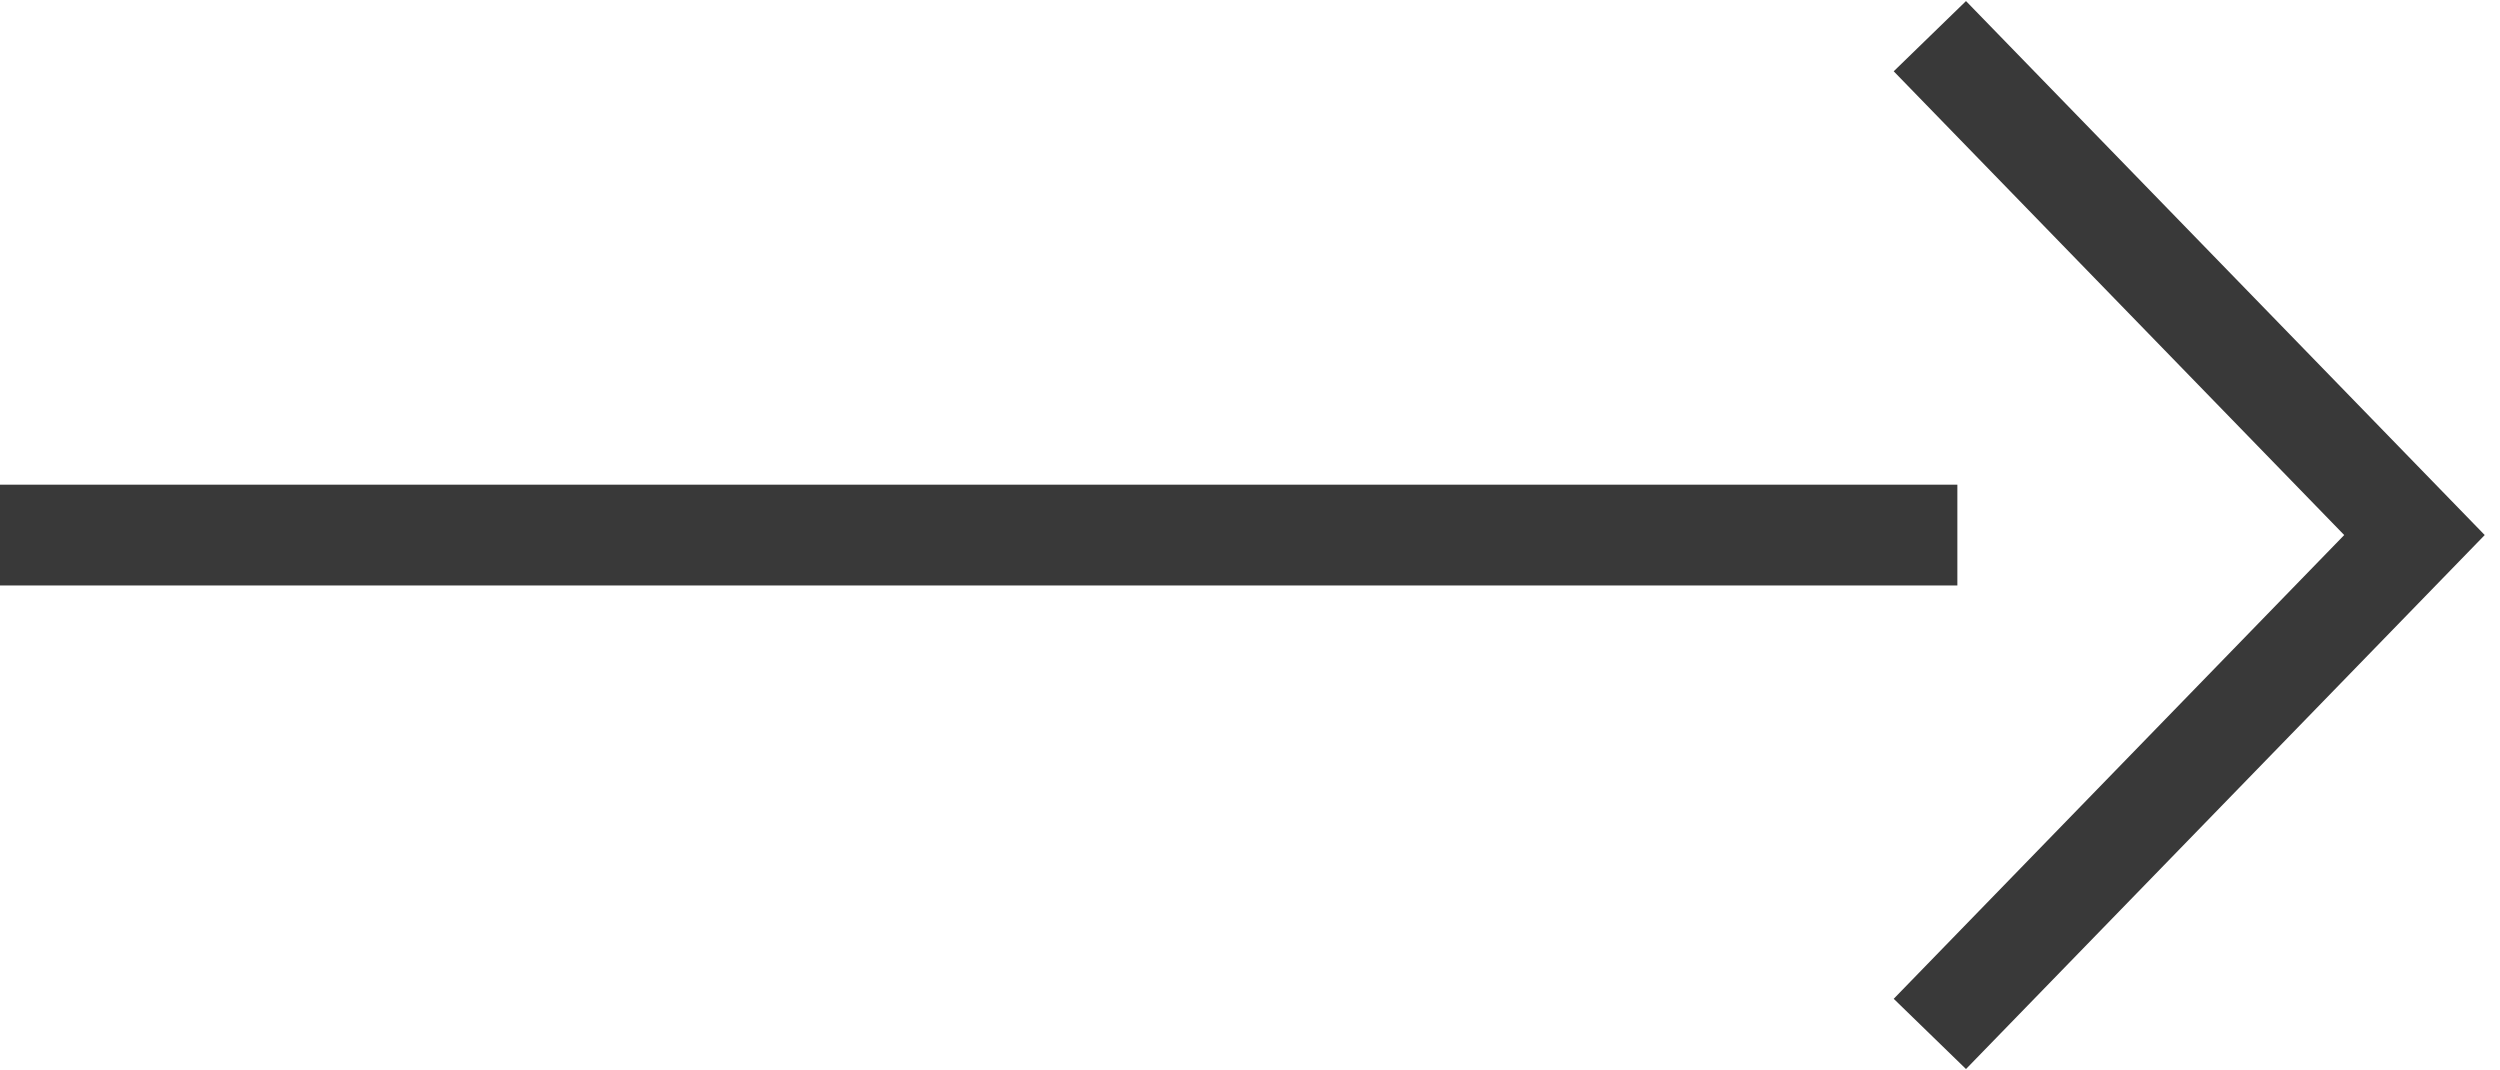
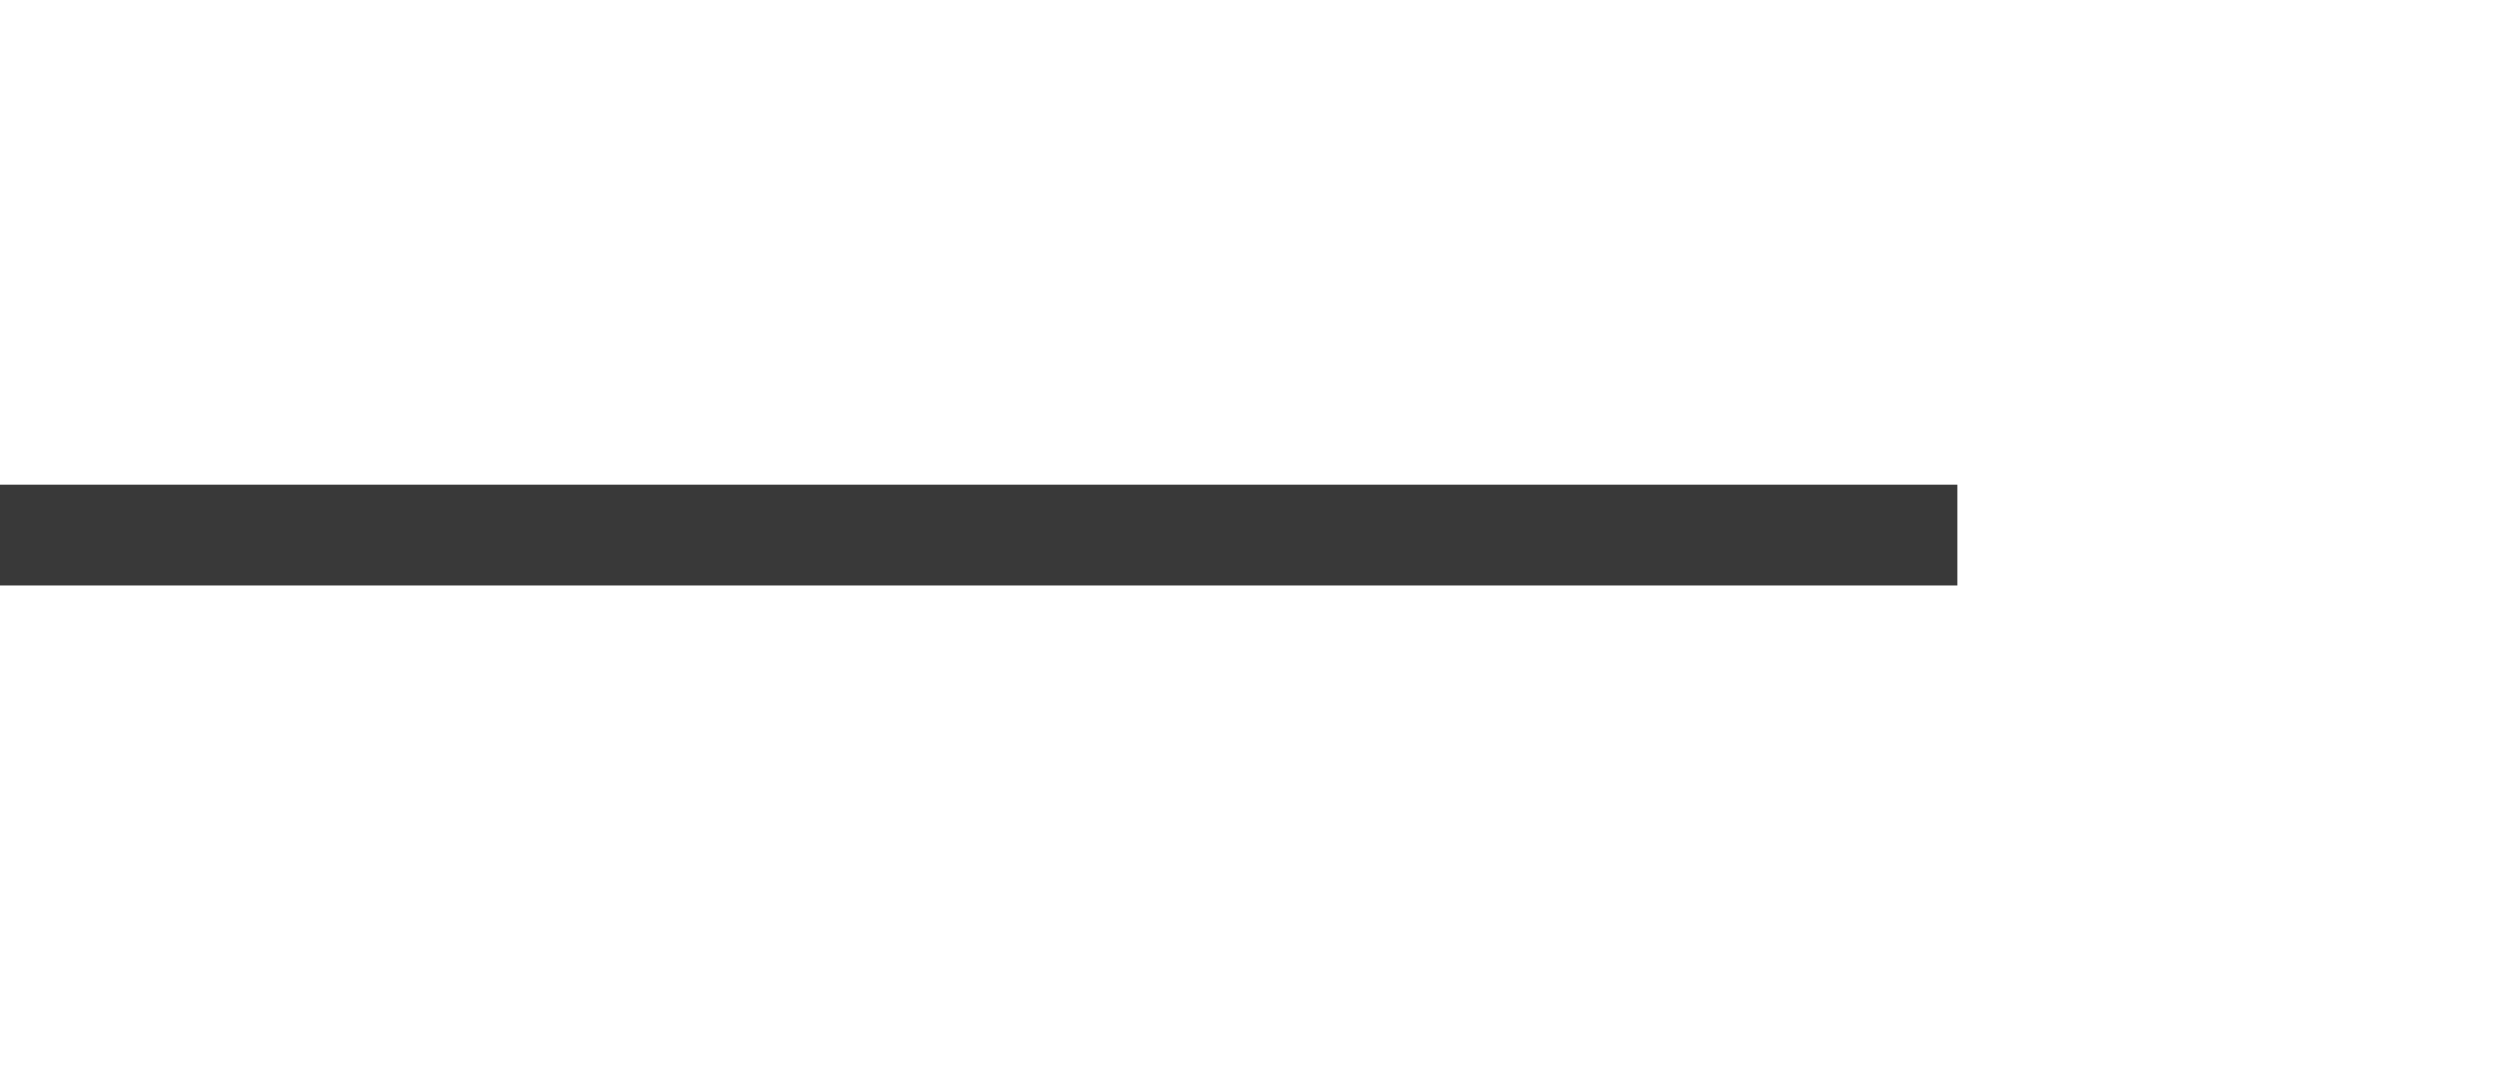
<svg xmlns="http://www.w3.org/2000/svg" width="24.805" height="10.617" viewBox="0 0 24.805 10.617">
  <g id="グループ_42" data-name="グループ 42" transform="translate(-857.852 -1830.337)">
    <path id="パス_153" data-name="パス 153" d="M773.493,2065.364h19.421" transform="translate(84.359 -229.718)" fill="none" stroke="#393939" stroke-width="1" />
-     <path id="パス_154" data-name="パス 154" d="M0,0,6.9.1,7,7" transform="translate(877 1830.696) rotate(45)" fill="none" stroke="#393939" stroke-width="1" />
  </g>
</svg>